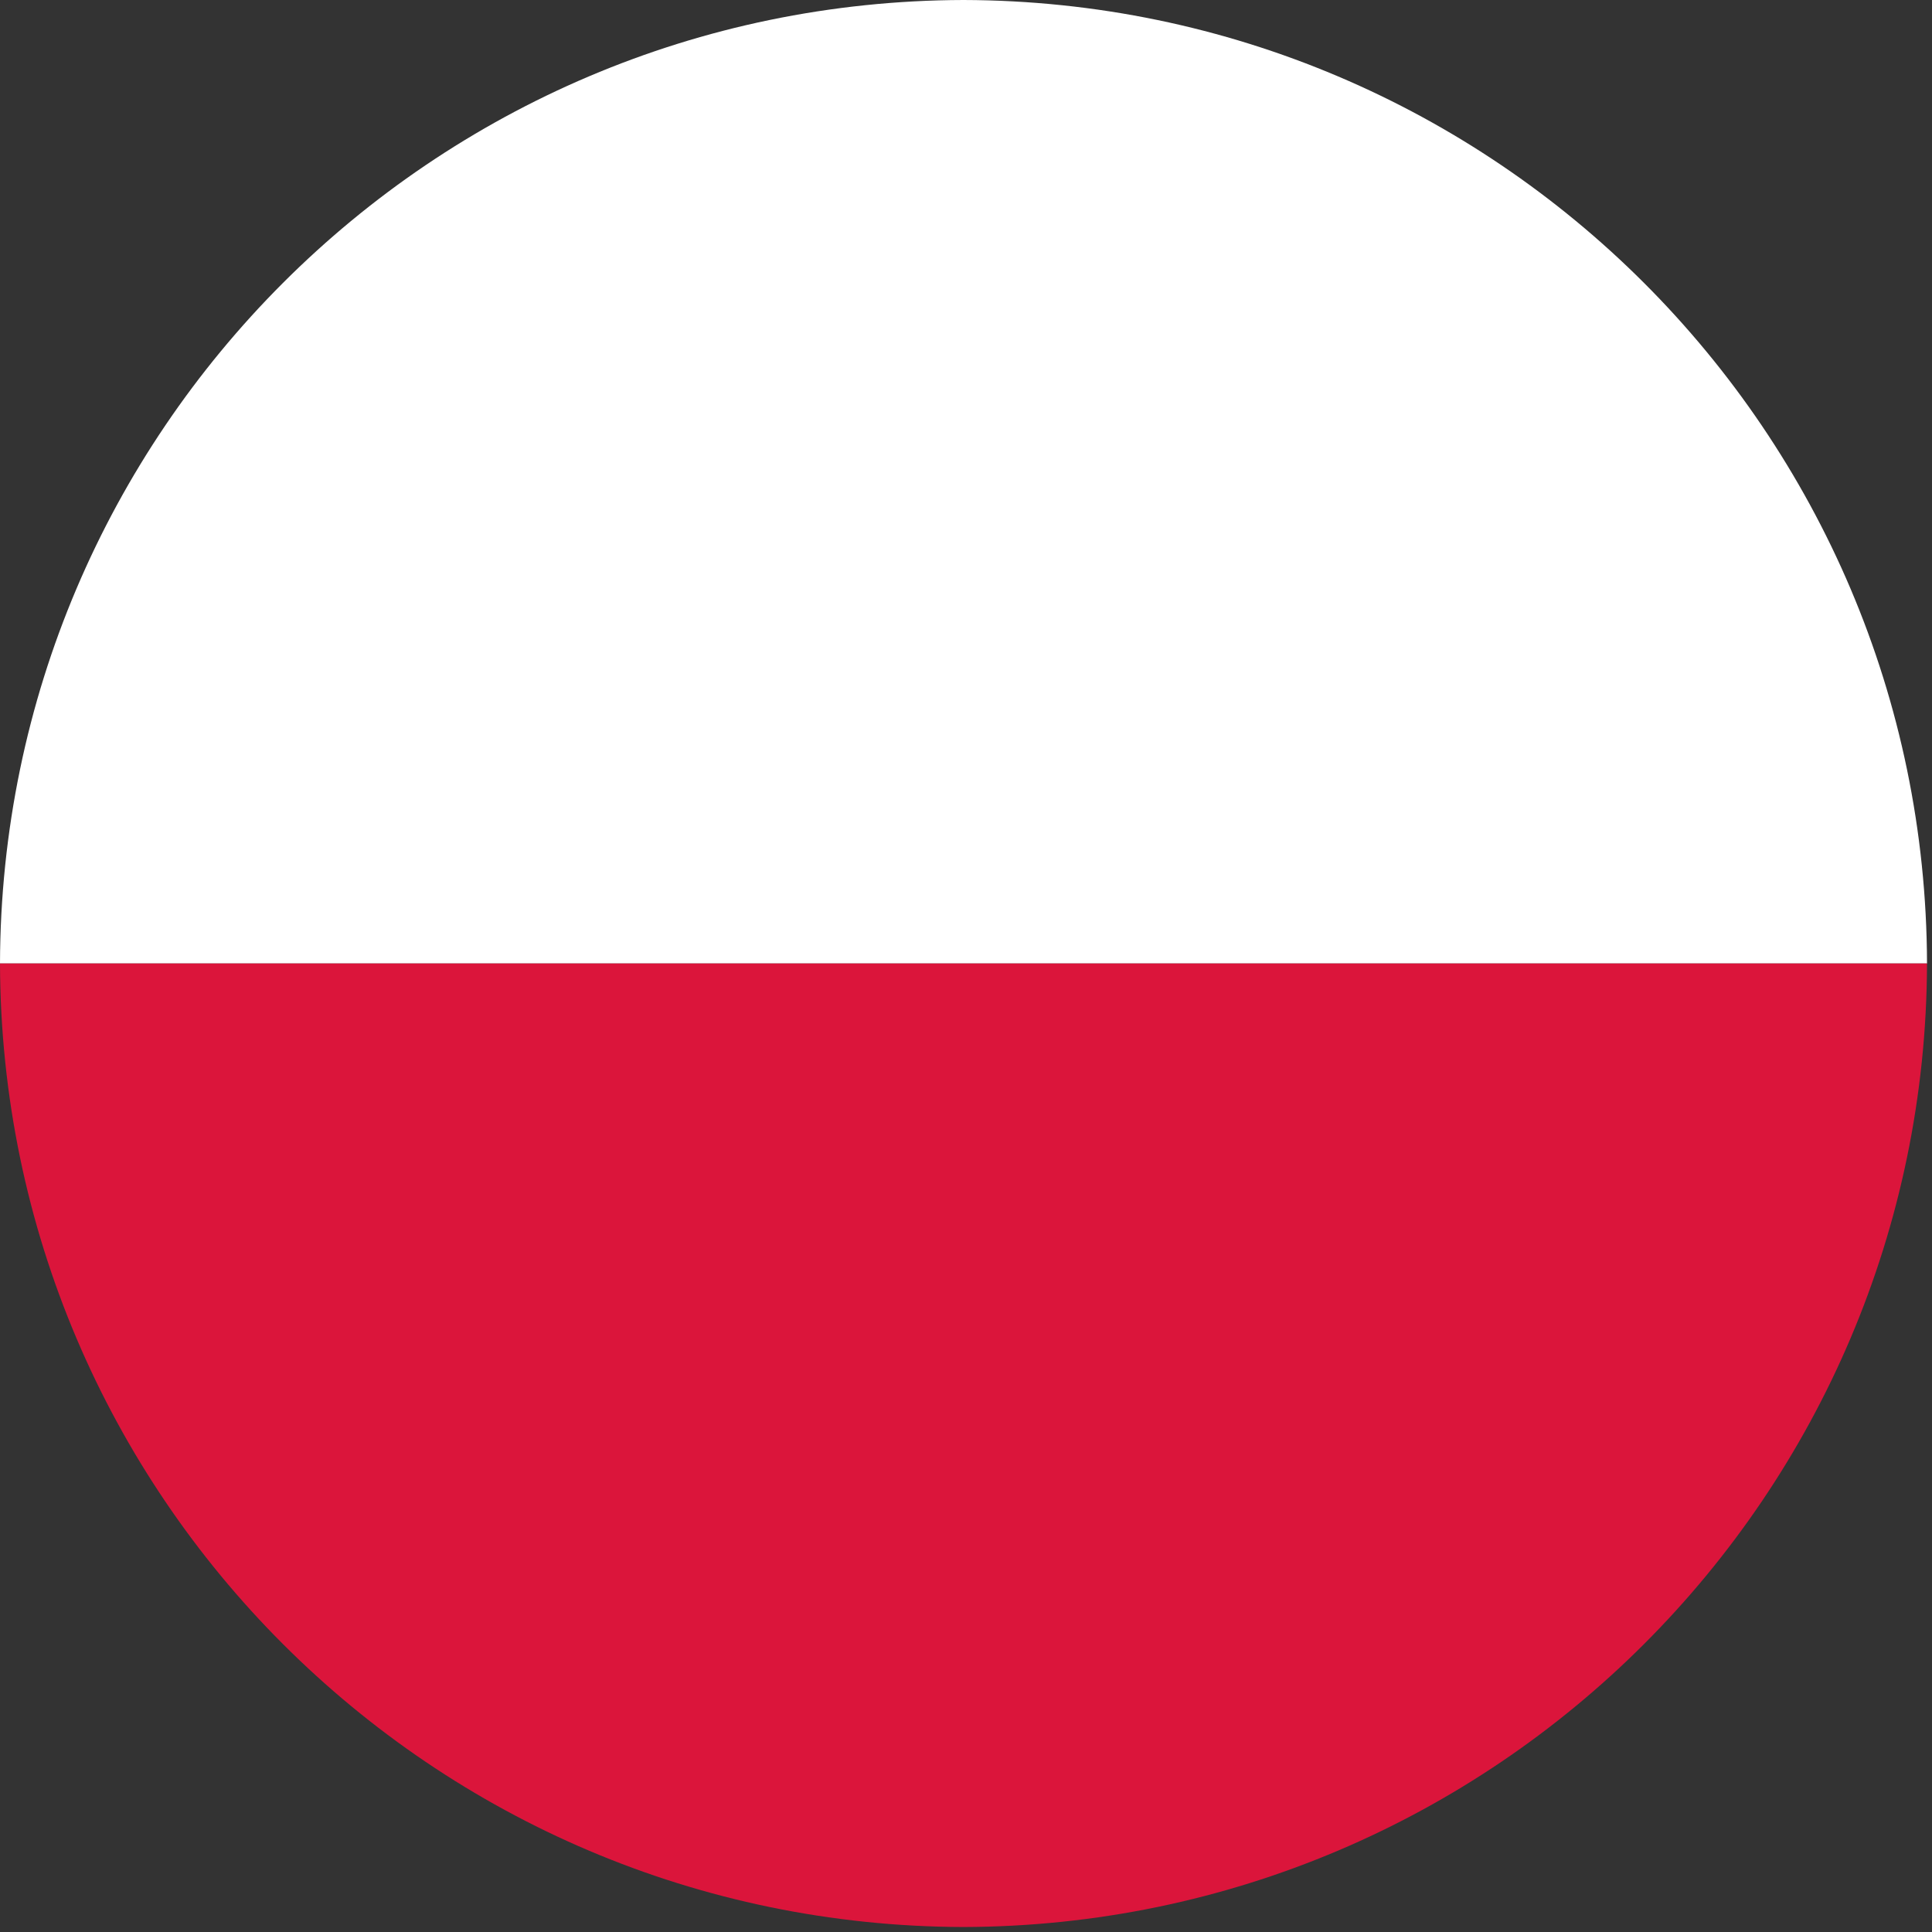
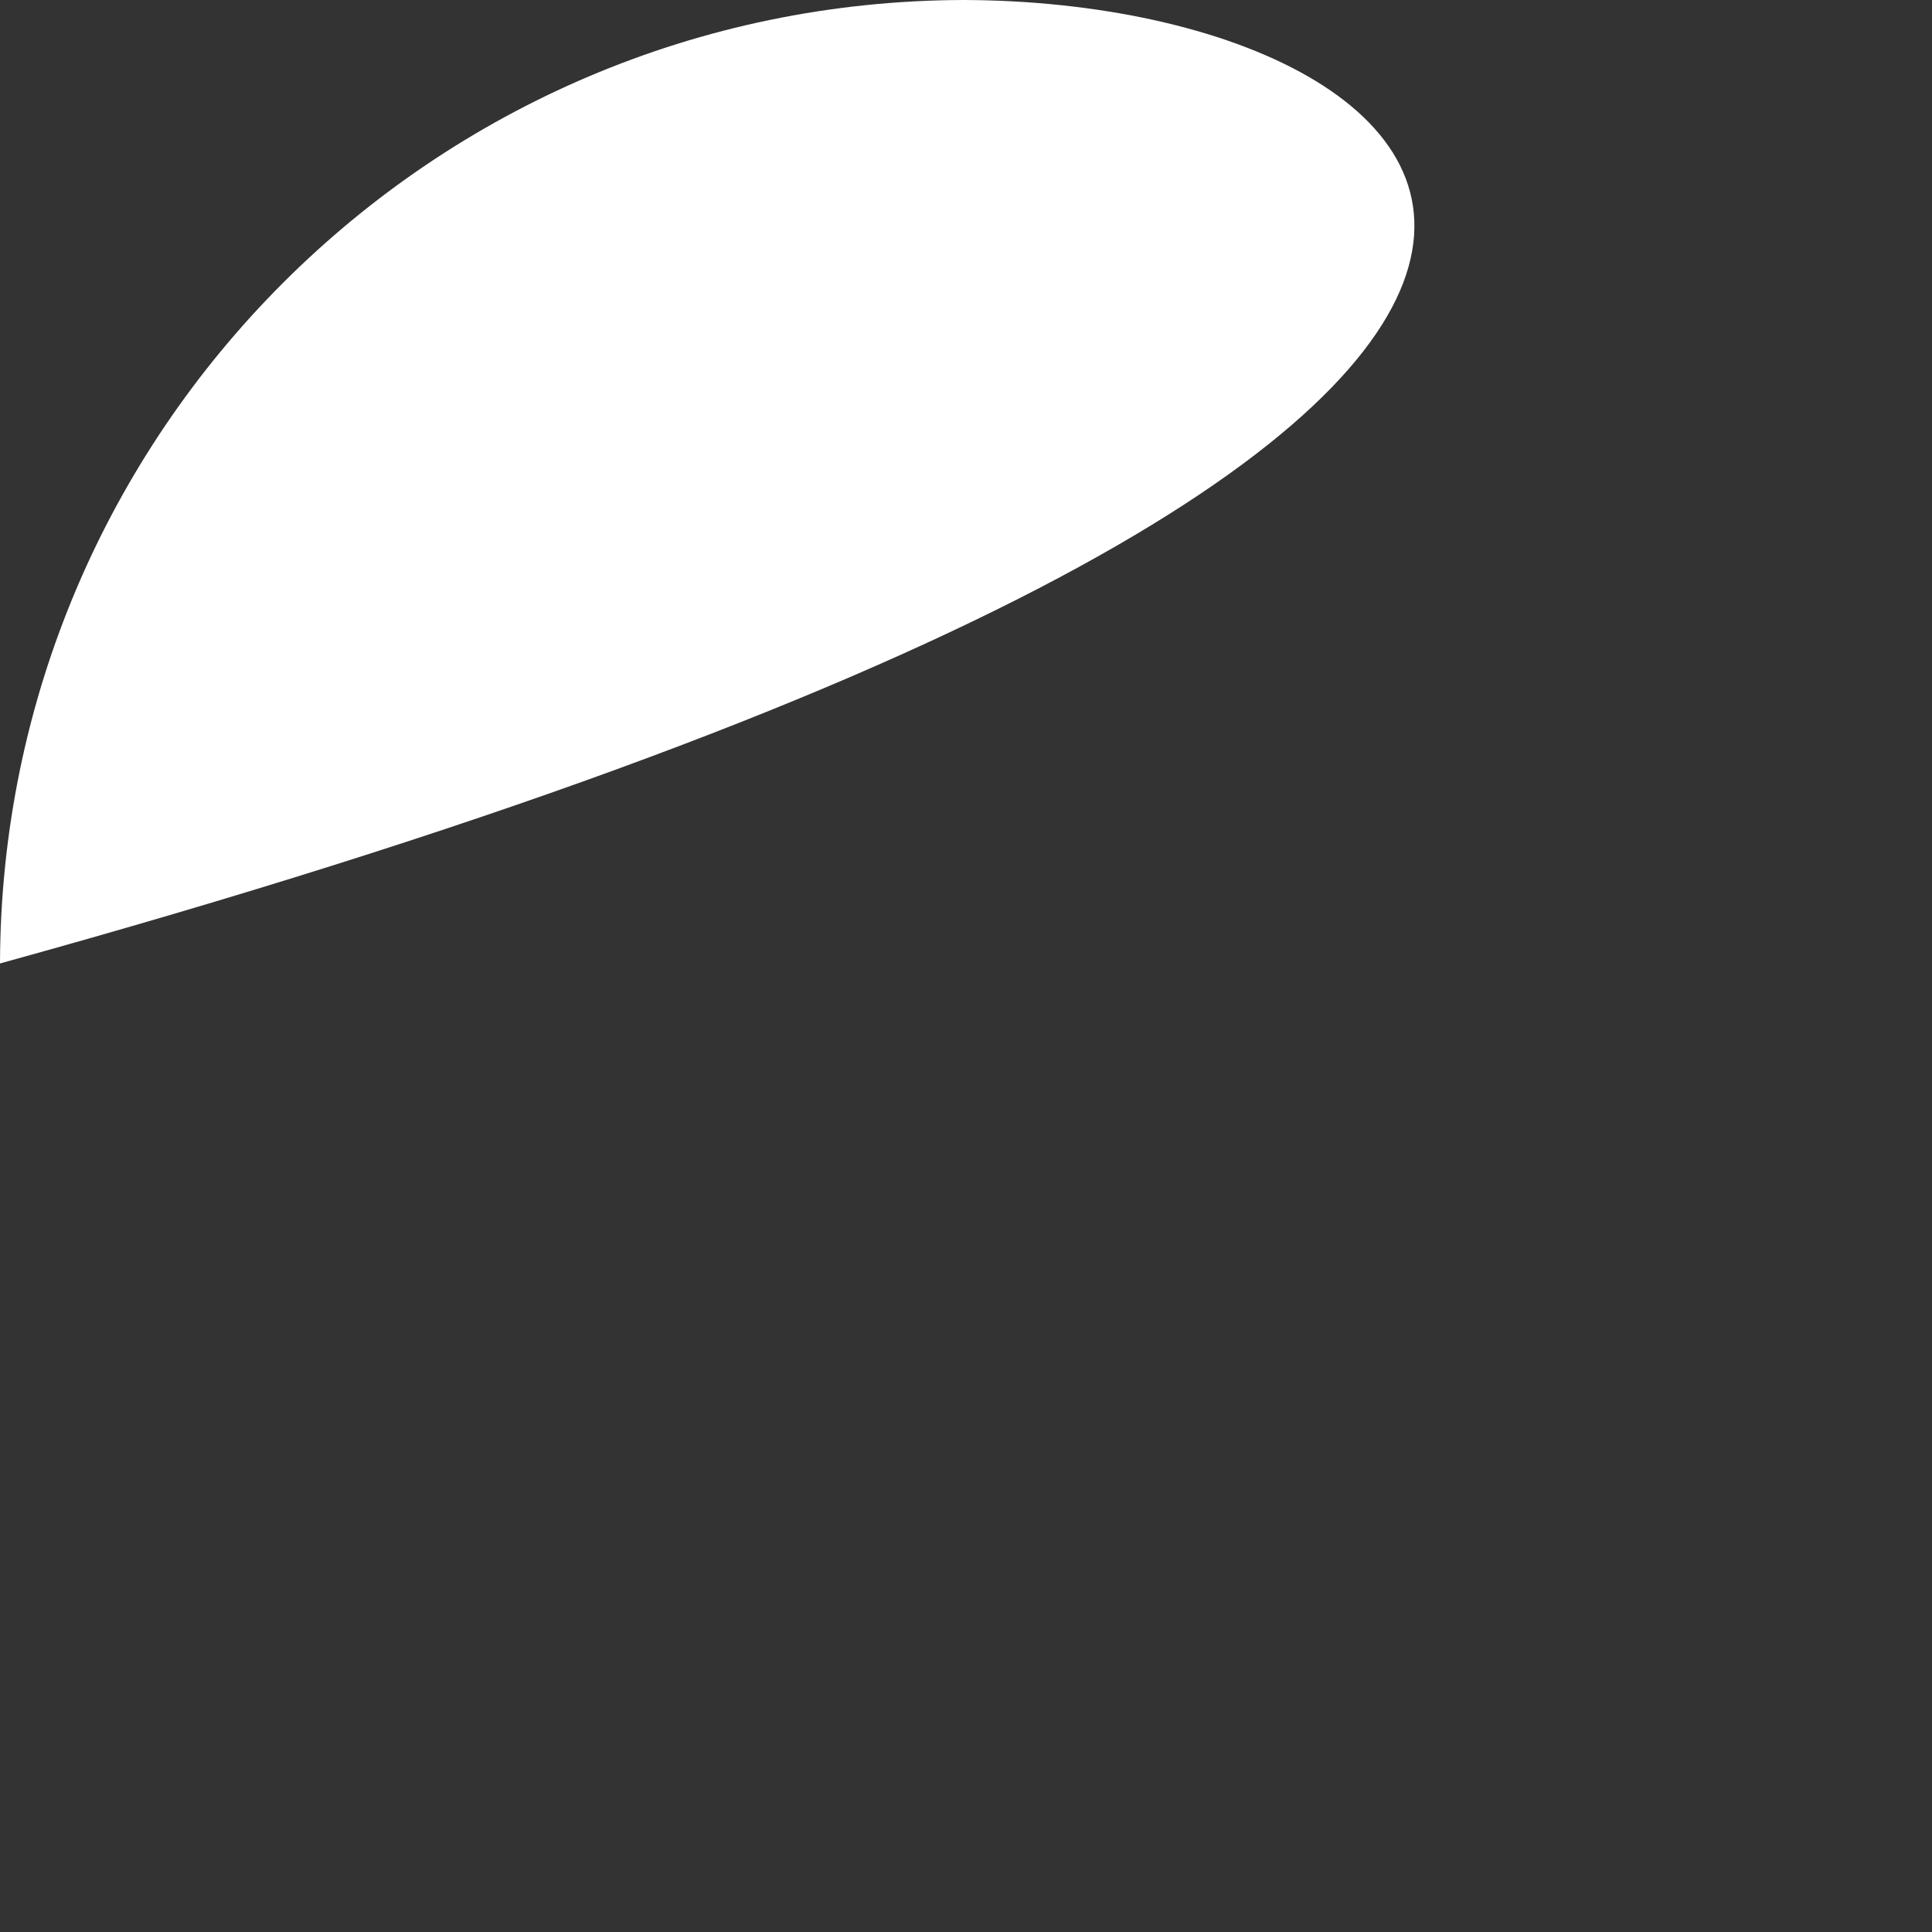
<svg xmlns="http://www.w3.org/2000/svg" width="19px" height="19px" viewBox="0 0 19 19" version="1.1">
  <rect x="0" y="0" width="19" height="19" fill="#333333" stroke="none" />
  <title>Polish@3x</title>
  <g id="Page-1" stroke="none" stroke-width="1" fill="none" fill-rule="evenodd">
    <g id="KP_PPP_Flags_Sized_Digital" transform="translate(-163, -212)" fill-rule="nonzero">
      <g id="Polish" transform="translate(163, 212)">
-         <path d="M9.475,0 C4.248,0.014 0.014,4.248 0,9.475 L18.951,9.475 C18.937,4.248 14.703,0.014 9.475,0 Z" id="Path" fill="#FFFFFF" />
-         <path d="M9.475,18.951 C14.703,18.937 18.937,14.703 18.951,9.475 L0,9.475 C0.014,14.703 4.248,18.937 9.475,18.951 L9.475,18.951 Z" id="Path" fill="#DB153B" />
+         <path d="M9.475,0 C4.248,0.014 0.014,4.248 0,9.475 C18.937,4.248 14.703,0.014 9.475,0 Z" id="Path" fill="#FFFFFF" />
      </g>
    </g>
  </g>
</svg>